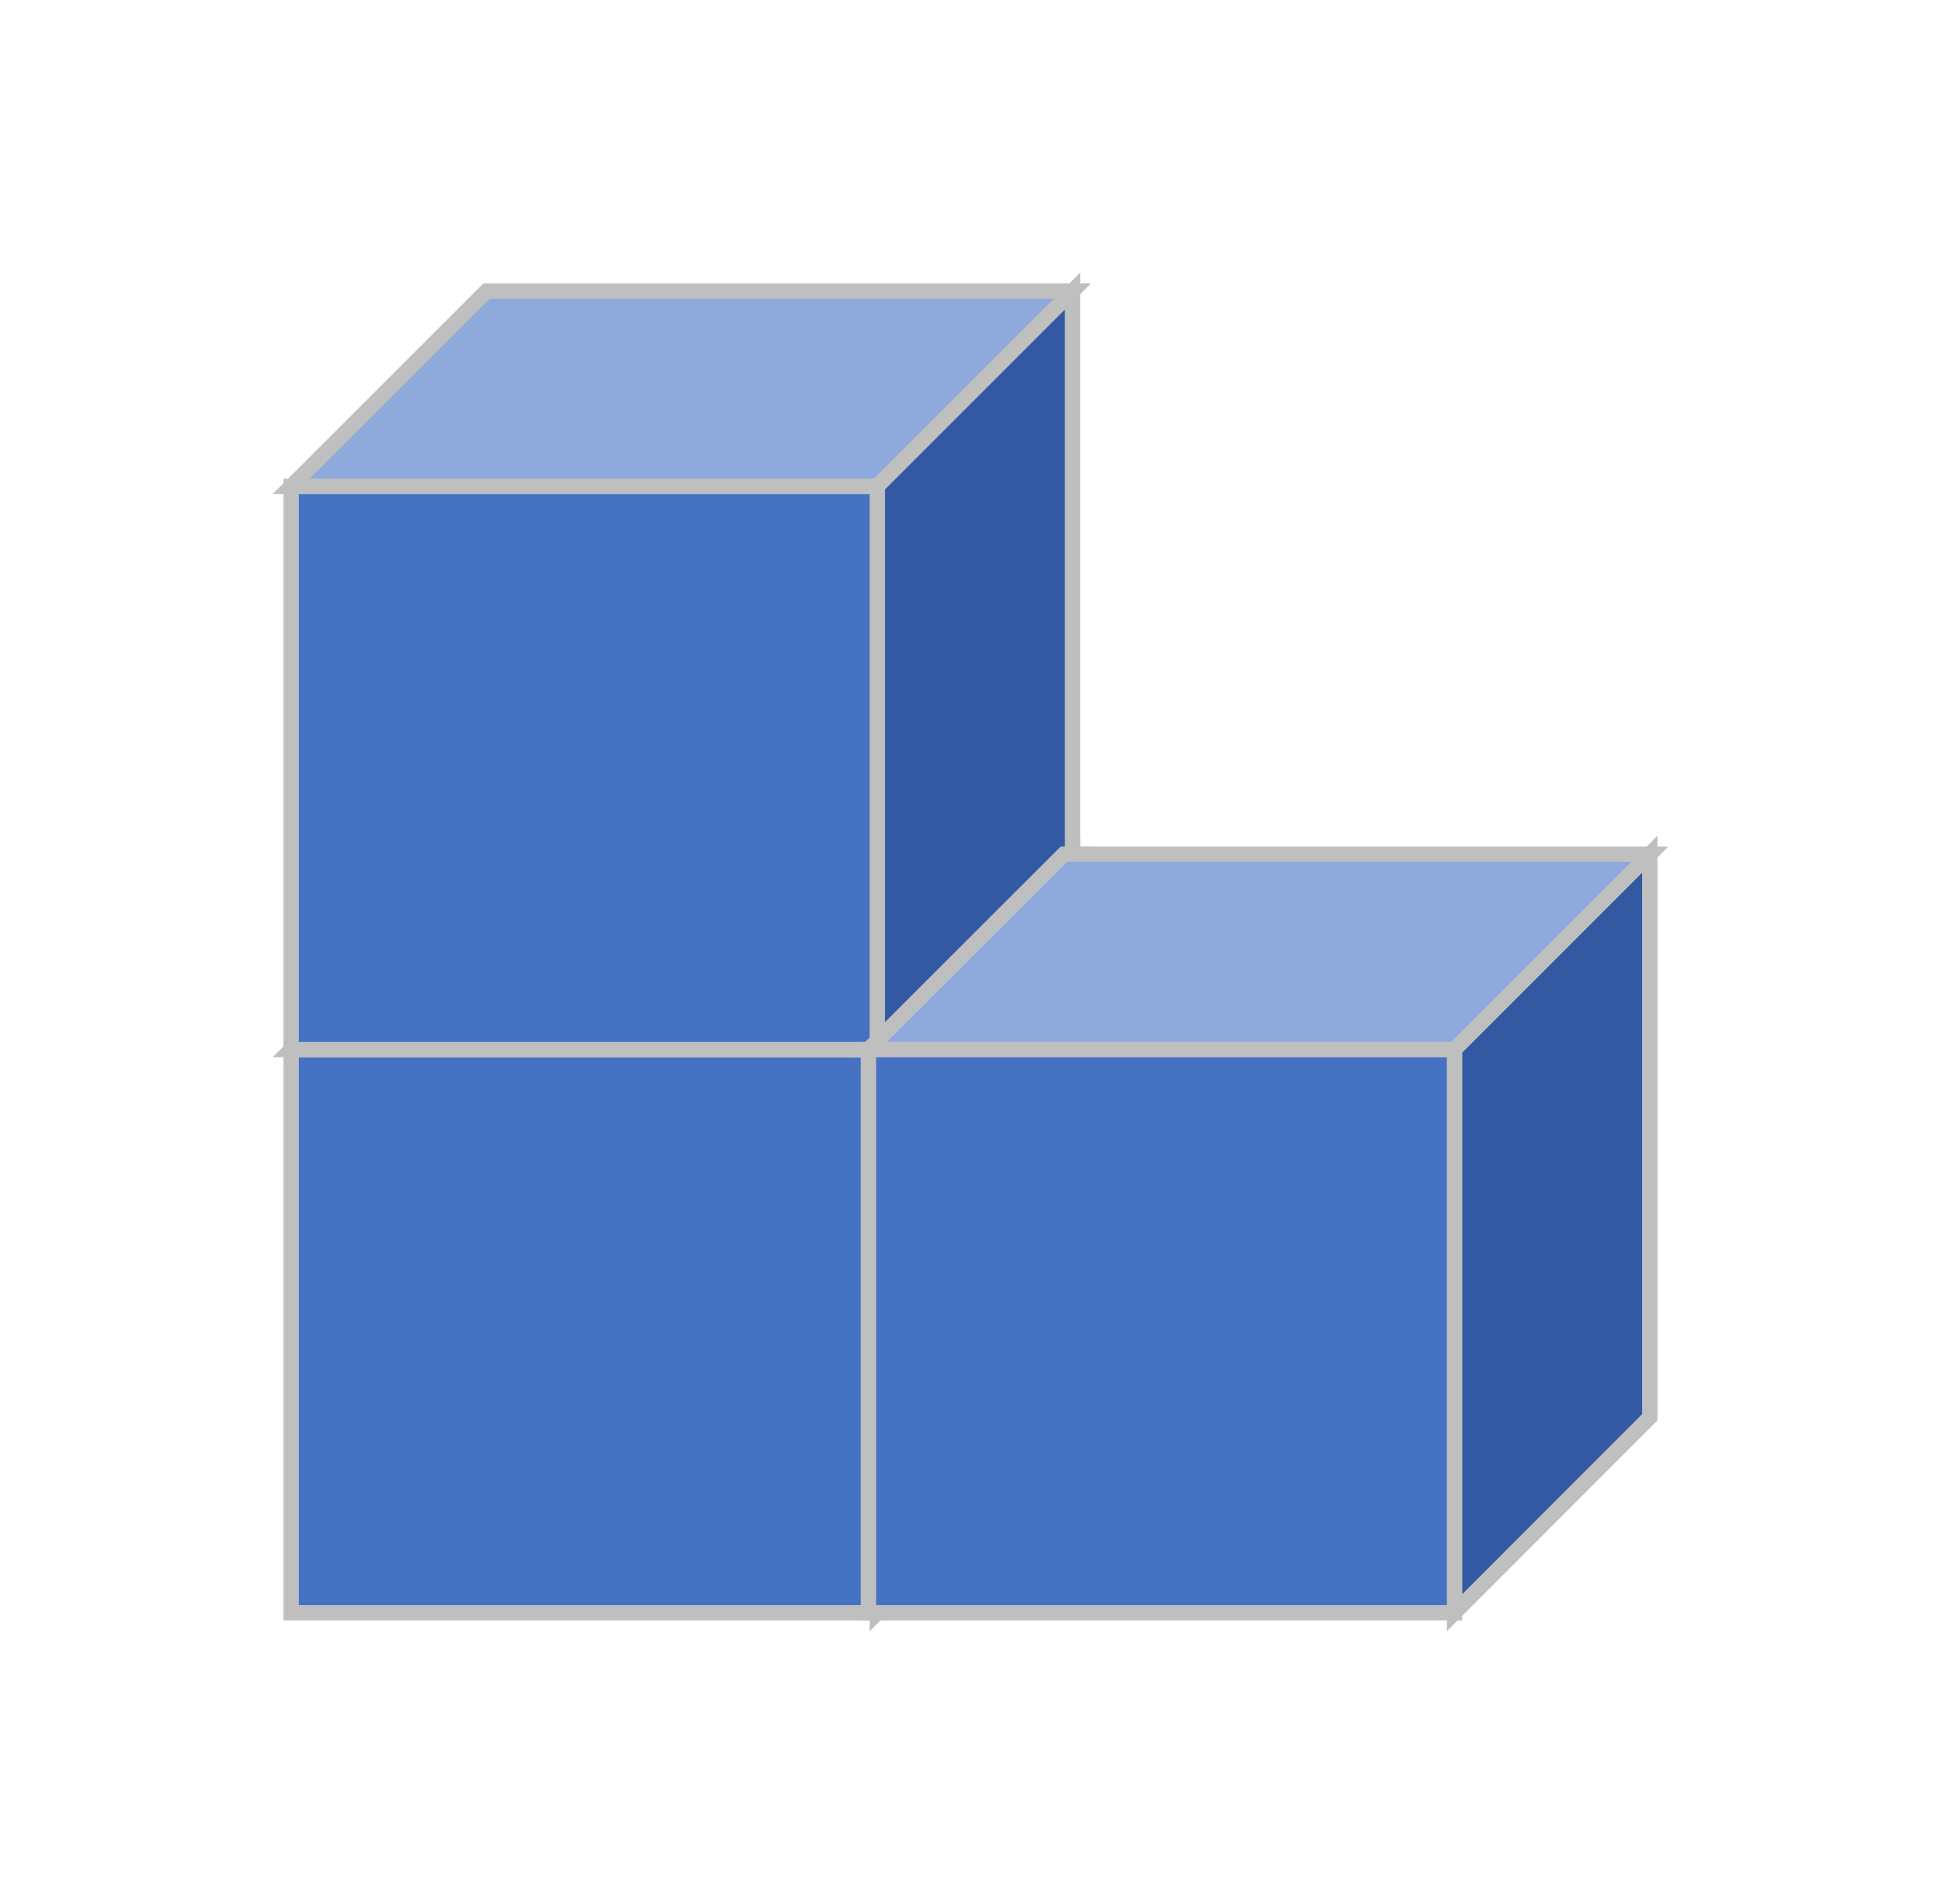
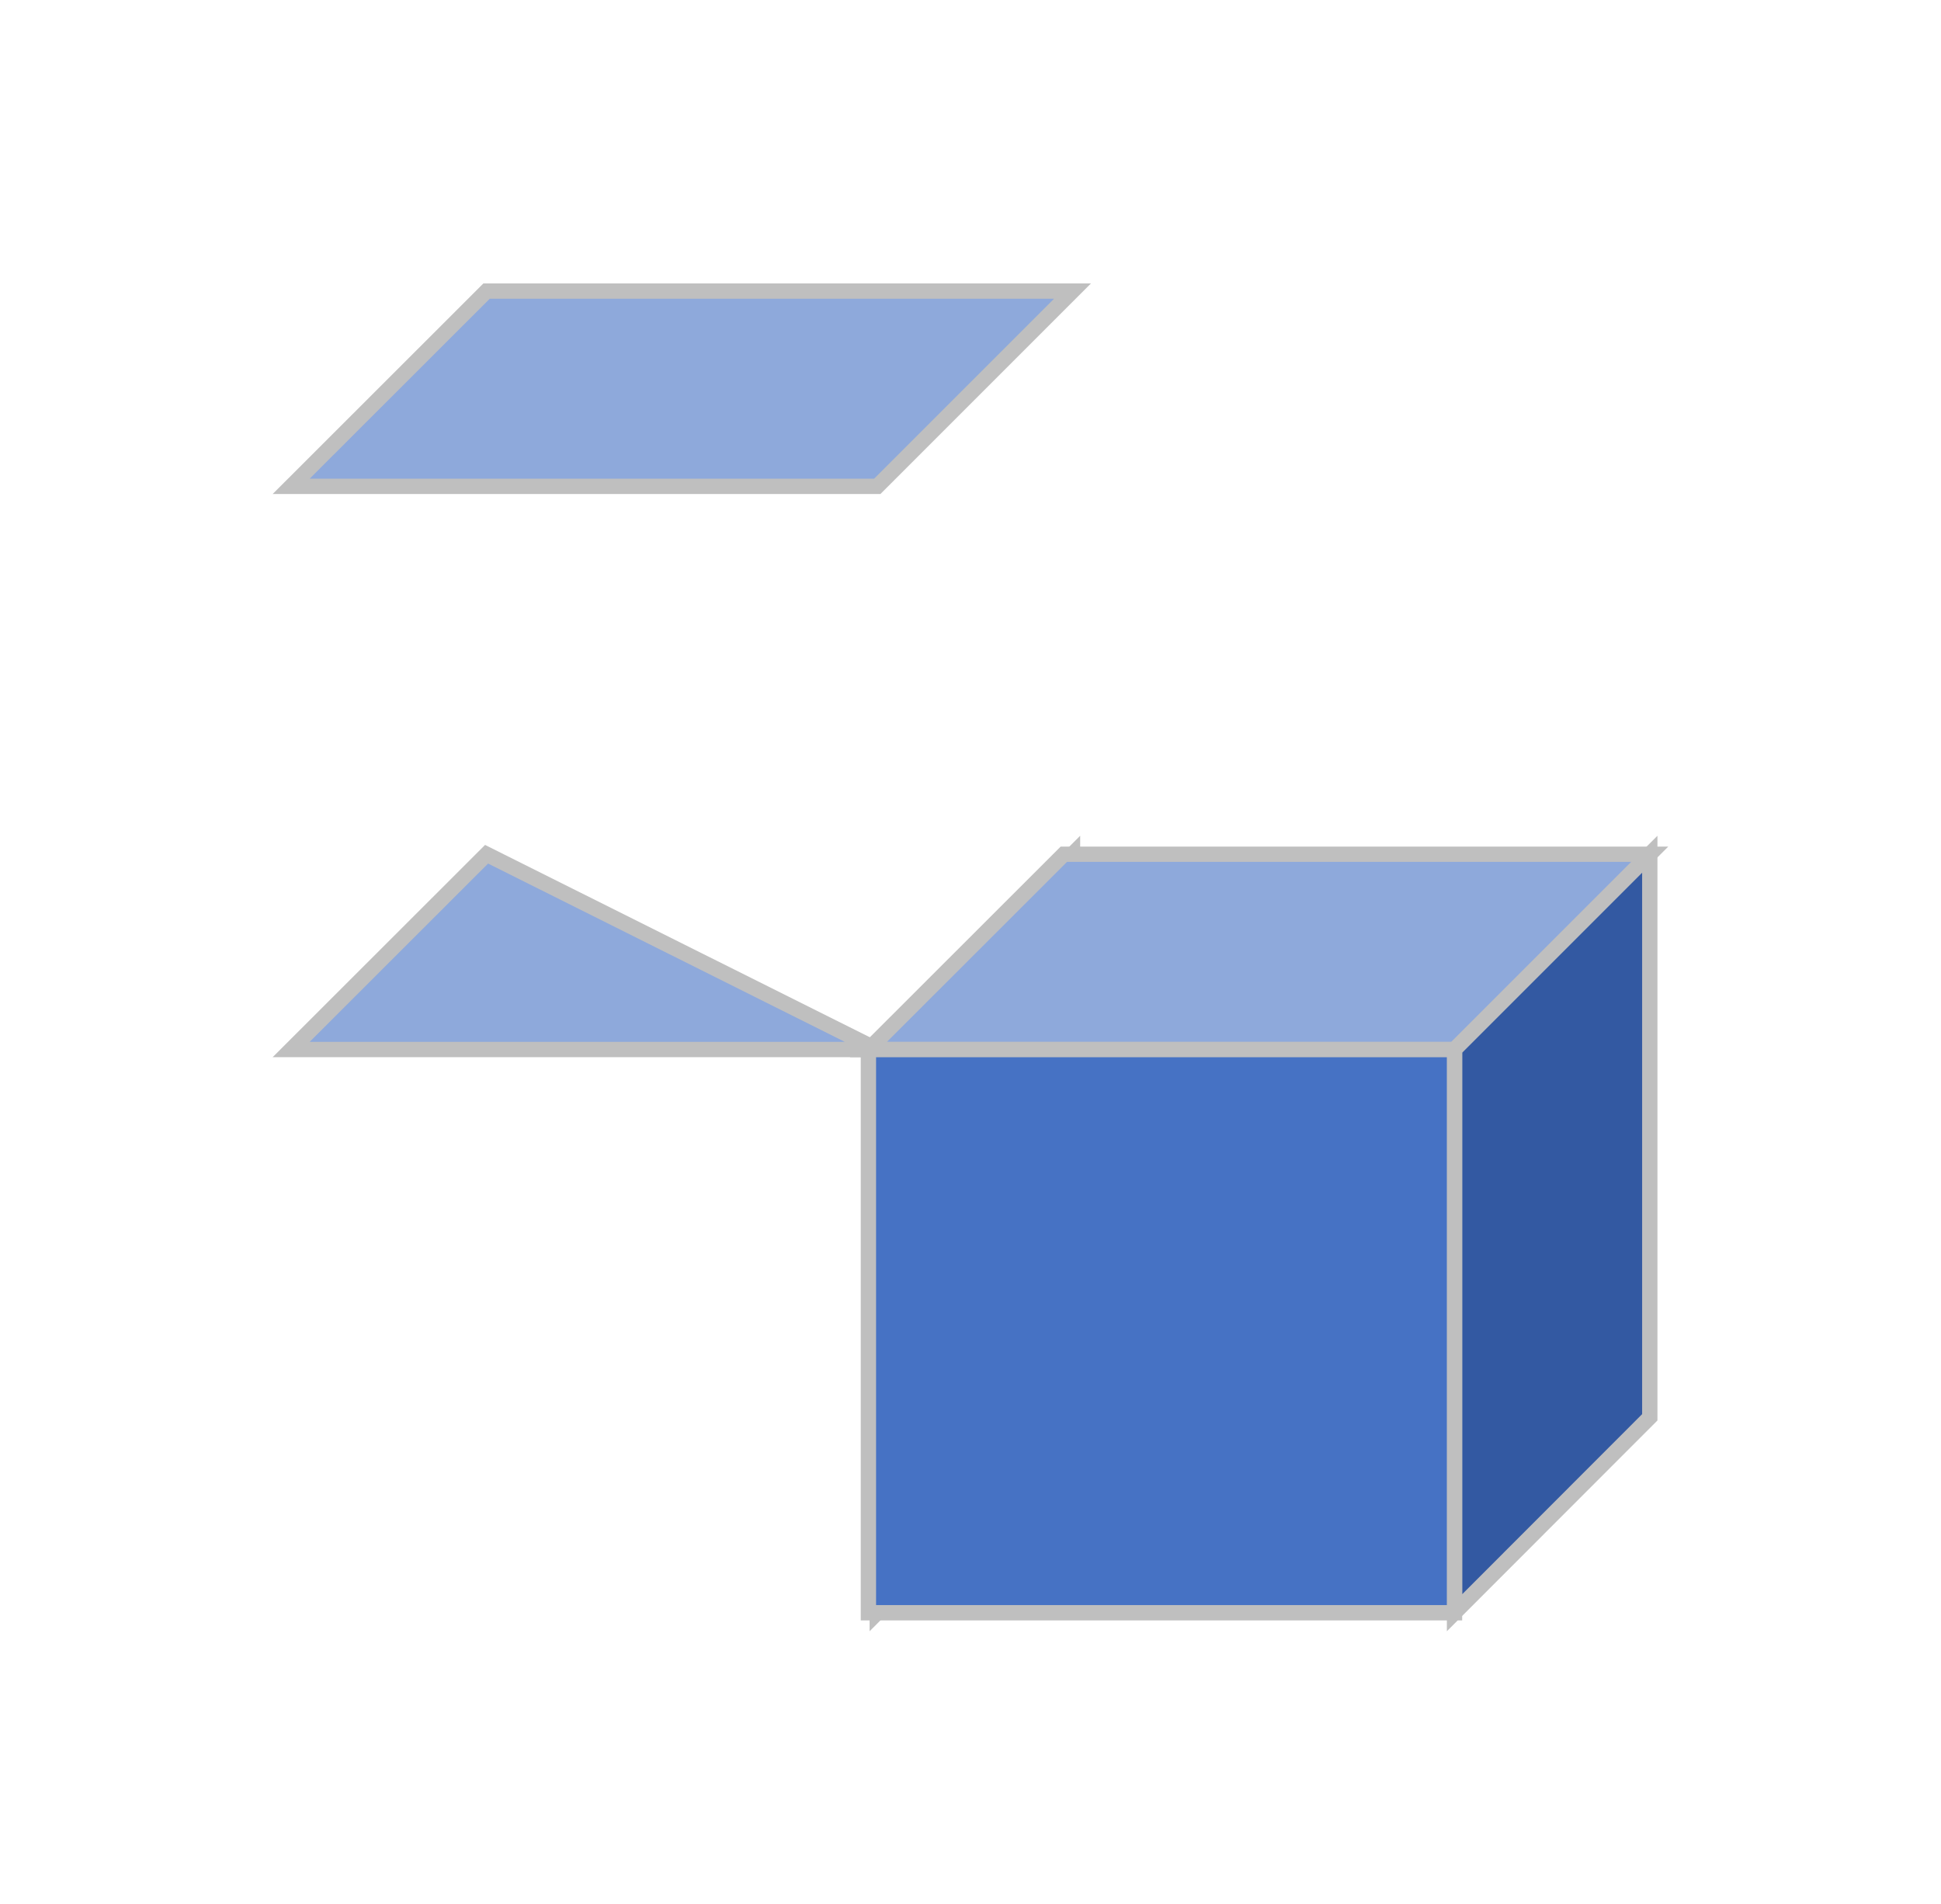
<svg xmlns="http://www.w3.org/2000/svg" xmlns:ns1="http://schemas.microsoft.com/visio/2003/SVGExtensions/" width="1.76in" height="1.726in" viewBox="0 0 126.717 124.29" xml:space="preserve" color-interpolation-filters="sRGB" class="st4">
  <ns1:documentProperties ns1:langID="2052" ns1:metric="true" ns1:viewMarkup="false">
    <ns1:userDefs>
      <ns1:ud ns1:nameU="msvSubprocessMaster" ns1:prompt="" ns1:val="VT4(Rectangle)" />
      <ns1:ud ns1:nameU="msvNoAutoConnect" ns1:val="VT0(1):26" />
    </ns1:userDefs>
  </ns1:documentProperties>
  <style type="text/css">
	
		.st1 {fill:#8ea9db;stroke:#bfbfbf;stroke-width:1}
		.st2 {fill:#3359a2;stroke:#bfbfbf;stroke-width:1}
		.st3 {fill:#4672c4;stroke:#bfbfbf;stroke-width:1}
		.st4 {fill:none;fill-rule:evenodd;font-size:12px;overflow:visible;stroke-linecap:square;stroke-miterlimit:3}
	
	</style>
  <g ns1:mID="0" ns1:index="1" ns1:groupContext="foregroundPage">
    <ns1:userDefs>
      <ns1:ud ns1:nameU="msvThemeOrder" ns1:val="VT0(0):26" />
    </ns1:userDefs>
    <title>页-1</title>
    <ns1:pageProperties ns1:drawingScale="0.0393701" ns1:pageScale="0.0393701" ns1:drawingUnits="24" ns1:shadowOffsetX="8.50394" ns1:shadowOffsetY="-8.50394" />
    <g id="group8-1" transform="translate(19,-19)" ns1:mID="8" ns1:groupContext="group">
      <ns1:userDefs>
        <ns1:ud ns1:nameU="visVersion" ns1:prompt="" ns1:val="VT0(15):26" />
        <ns1:ud ns1:nameU="visMasterStencil" ns1:prompt="" ns1:val="VT4(Basic_M.vssx)" />
      </ns1:userDefs>
      <title>立方体</title>
      <g id="shape9-2" ns1:mID="9" ns1:groupContext="shape">
        <title>工作表.9</title>
        <ns1:userDefs>
          <ns1:ud ns1:nameU="ControlHeight" ns1:prompt="" ns1:val="VT0(0.94488188976378):24" />
          <ns1:ud ns1:nameU="FillForegnd" ns1:prompt="" ns1:val="VT0(1):26" />
          <ns1:ud ns1:nameU="ControlHeight" ns1:prompt="" ns1:val="VT0(0.51065306498384):1" />
          <ns1:ud ns1:nameU="FillForegnd" ns1:prompt="" ns1:val="VT5(#4672c4)" />
        </ns1:userDefs>
-         <path d="M0 87.52 L38.27 87.52 L51.02 74.77 L12.76 74.77 L0 87.52 Z" class="st1" />
+         <path d="M0 87.52 L38.27 87.52 L12.76 74.77 L0 87.52 Z" class="st1" />
      </g>
      <g id="shape10-4" ns1:mID="10" ns1:groupContext="shape">
        <title>工作表.10</title>
        <ns1:userDefs>
          <ns1:ud ns1:nameU="ControlHeight" ns1:prompt="" ns1:val="VT0(0.94488188976378):24" />
          <ns1:ud ns1:nameU="FillForegnd" ns1:prompt="" ns1:val="VT0(1):26" />
          <ns1:ud ns1:nameU="ControlHeight" ns1:prompt="" ns1:val="VT0(0.51065306498384):1" />
          <ns1:ud ns1:nameU="FillForegnd" ns1:prompt="" ns1:val="VT5(#4672c4)" />
        </ns1:userDefs>
        <path d="M38.27 124.29 L51.02 111.53 L51.02 74.77 L38.27 87.52 L38.27 124.29 Z" class="st2" />
      </g>
      <g id="shape8-6" ns1:mID="8" ns1:groupContext="groupContent">
-         <rect x="0" y="87.523" width="38.268" height="36.767" class="st3" />
-       </g>
+         </g>
    </g>
    <g id="group11-8" transform="translate(19,-55.767)" ns1:mID="11" ns1:groupContext="group">
      <ns1:userDefs>
        <ns1:ud ns1:nameU="visVersion" ns1:prompt="" ns1:val="VT0(15):26" />
        <ns1:ud ns1:nameU="visMasterStencil" ns1:prompt="" ns1:val="VT4(Basic_M.vssx)" />
      </ns1:userDefs>
      <title>立方体.11</title>
      <g id="shape12-9" ns1:mID="12" ns1:groupContext="shape">
        <title>工作表.12</title>
        <ns1:userDefs>
          <ns1:ud ns1:nameU="ControlHeight" ns1:prompt="" ns1:val="VT0(0.94488188976378):24" />
          <ns1:ud ns1:nameU="FillForegnd" ns1:prompt="" ns1:val="VT0(1):26" />
          <ns1:ud ns1:nameU="ControlHeight" ns1:prompt="" ns1:val="VT0(0.51065306498384):1" />
          <ns1:ud ns1:nameU="FillForegnd" ns1:prompt="" ns1:val="VT5(#4672c4)" />
        </ns1:userDefs>
        <path d="M0 87.52 L38.27 87.52 L51.02 74.77 L12.76 74.77 L0 87.52 Z" class="st1" />
      </g>
      <g id="shape13-11" ns1:mID="13" ns1:groupContext="shape">
        <title>工作表.13</title>
        <ns1:userDefs>
          <ns1:ud ns1:nameU="ControlHeight" ns1:prompt="" ns1:val="VT0(0.94488188976378):24" />
          <ns1:ud ns1:nameU="FillForegnd" ns1:prompt="" ns1:val="VT0(1):26" />
          <ns1:ud ns1:nameU="ControlHeight" ns1:prompt="" ns1:val="VT0(0.51065306498384):1" />
          <ns1:ud ns1:nameU="FillForegnd" ns1:prompt="" ns1:val="VT5(#4672c4)" />
        </ns1:userDefs>
-         <path d="M38.27 124.29 L51.02 111.53 L51.02 74.77 L38.27 87.52 L38.27 124.29 Z" class="st2" />
      </g>
      <g id="shape11-13" ns1:mID="11" ns1:groupContext="groupContent">
-         <rect x="0" y="87.523" width="38.268" height="36.767" class="st3" />
-       </g>
+         </g>
    </g>
    <g id="group14-15" transform="translate(56.693,-19)" ns1:mID="14" ns1:groupContext="group">
      <ns1:userDefs>
        <ns1:ud ns1:nameU="visVersion" ns1:prompt="" ns1:val="VT0(15):26" />
        <ns1:ud ns1:nameU="visMasterStencil" ns1:prompt="" ns1:val="VT4(Basic_M.vssx)" />
      </ns1:userDefs>
      <title>立方体.14</title>
      <g id="shape15-16" ns1:mID="15" ns1:groupContext="shape">
        <title>工作表.15</title>
        <ns1:userDefs>
          <ns1:ud ns1:nameU="ControlHeight" ns1:prompt="" ns1:val="VT0(0.94488188976378):24" />
          <ns1:ud ns1:nameU="FillForegnd" ns1:prompt="" ns1:val="VT0(1):26" />
          <ns1:ud ns1:nameU="ControlHeight" ns1:prompt="" ns1:val="VT0(0.51065306498384):1" />
          <ns1:ud ns1:nameU="FillForegnd" ns1:prompt="" ns1:val="VT5(#4672c4)" />
        </ns1:userDefs>
        <path d="M0 87.52 L38.27 87.52 L51.02 74.77 L12.76 74.77 L0 87.52 Z" class="st1" />
      </g>
      <g id="shape16-18" ns1:mID="16" ns1:groupContext="shape">
        <title>工作表.16</title>
        <ns1:userDefs>
          <ns1:ud ns1:nameU="ControlHeight" ns1:prompt="" ns1:val="VT0(0.94488188976378):24" />
          <ns1:ud ns1:nameU="FillForegnd" ns1:prompt="" ns1:val="VT0(1):26" />
          <ns1:ud ns1:nameU="ControlHeight" ns1:prompt="" ns1:val="VT0(0.51065306498384):1" />
          <ns1:ud ns1:nameU="FillForegnd" ns1:prompt="" ns1:val="VT5(#4672c4)" />
        </ns1:userDefs>
        <path d="M38.27 124.29 L51.02 111.53 L51.02 74.77 L38.27 87.52 L38.27 124.29 Z" class="st2" />
      </g>
      <g id="shape14-20" ns1:mID="14" ns1:groupContext="groupContent">
        <rect x="0" y="87.523" width="38.268" height="36.767" class="st3" />
      </g>
    </g>
  </g>
</svg>